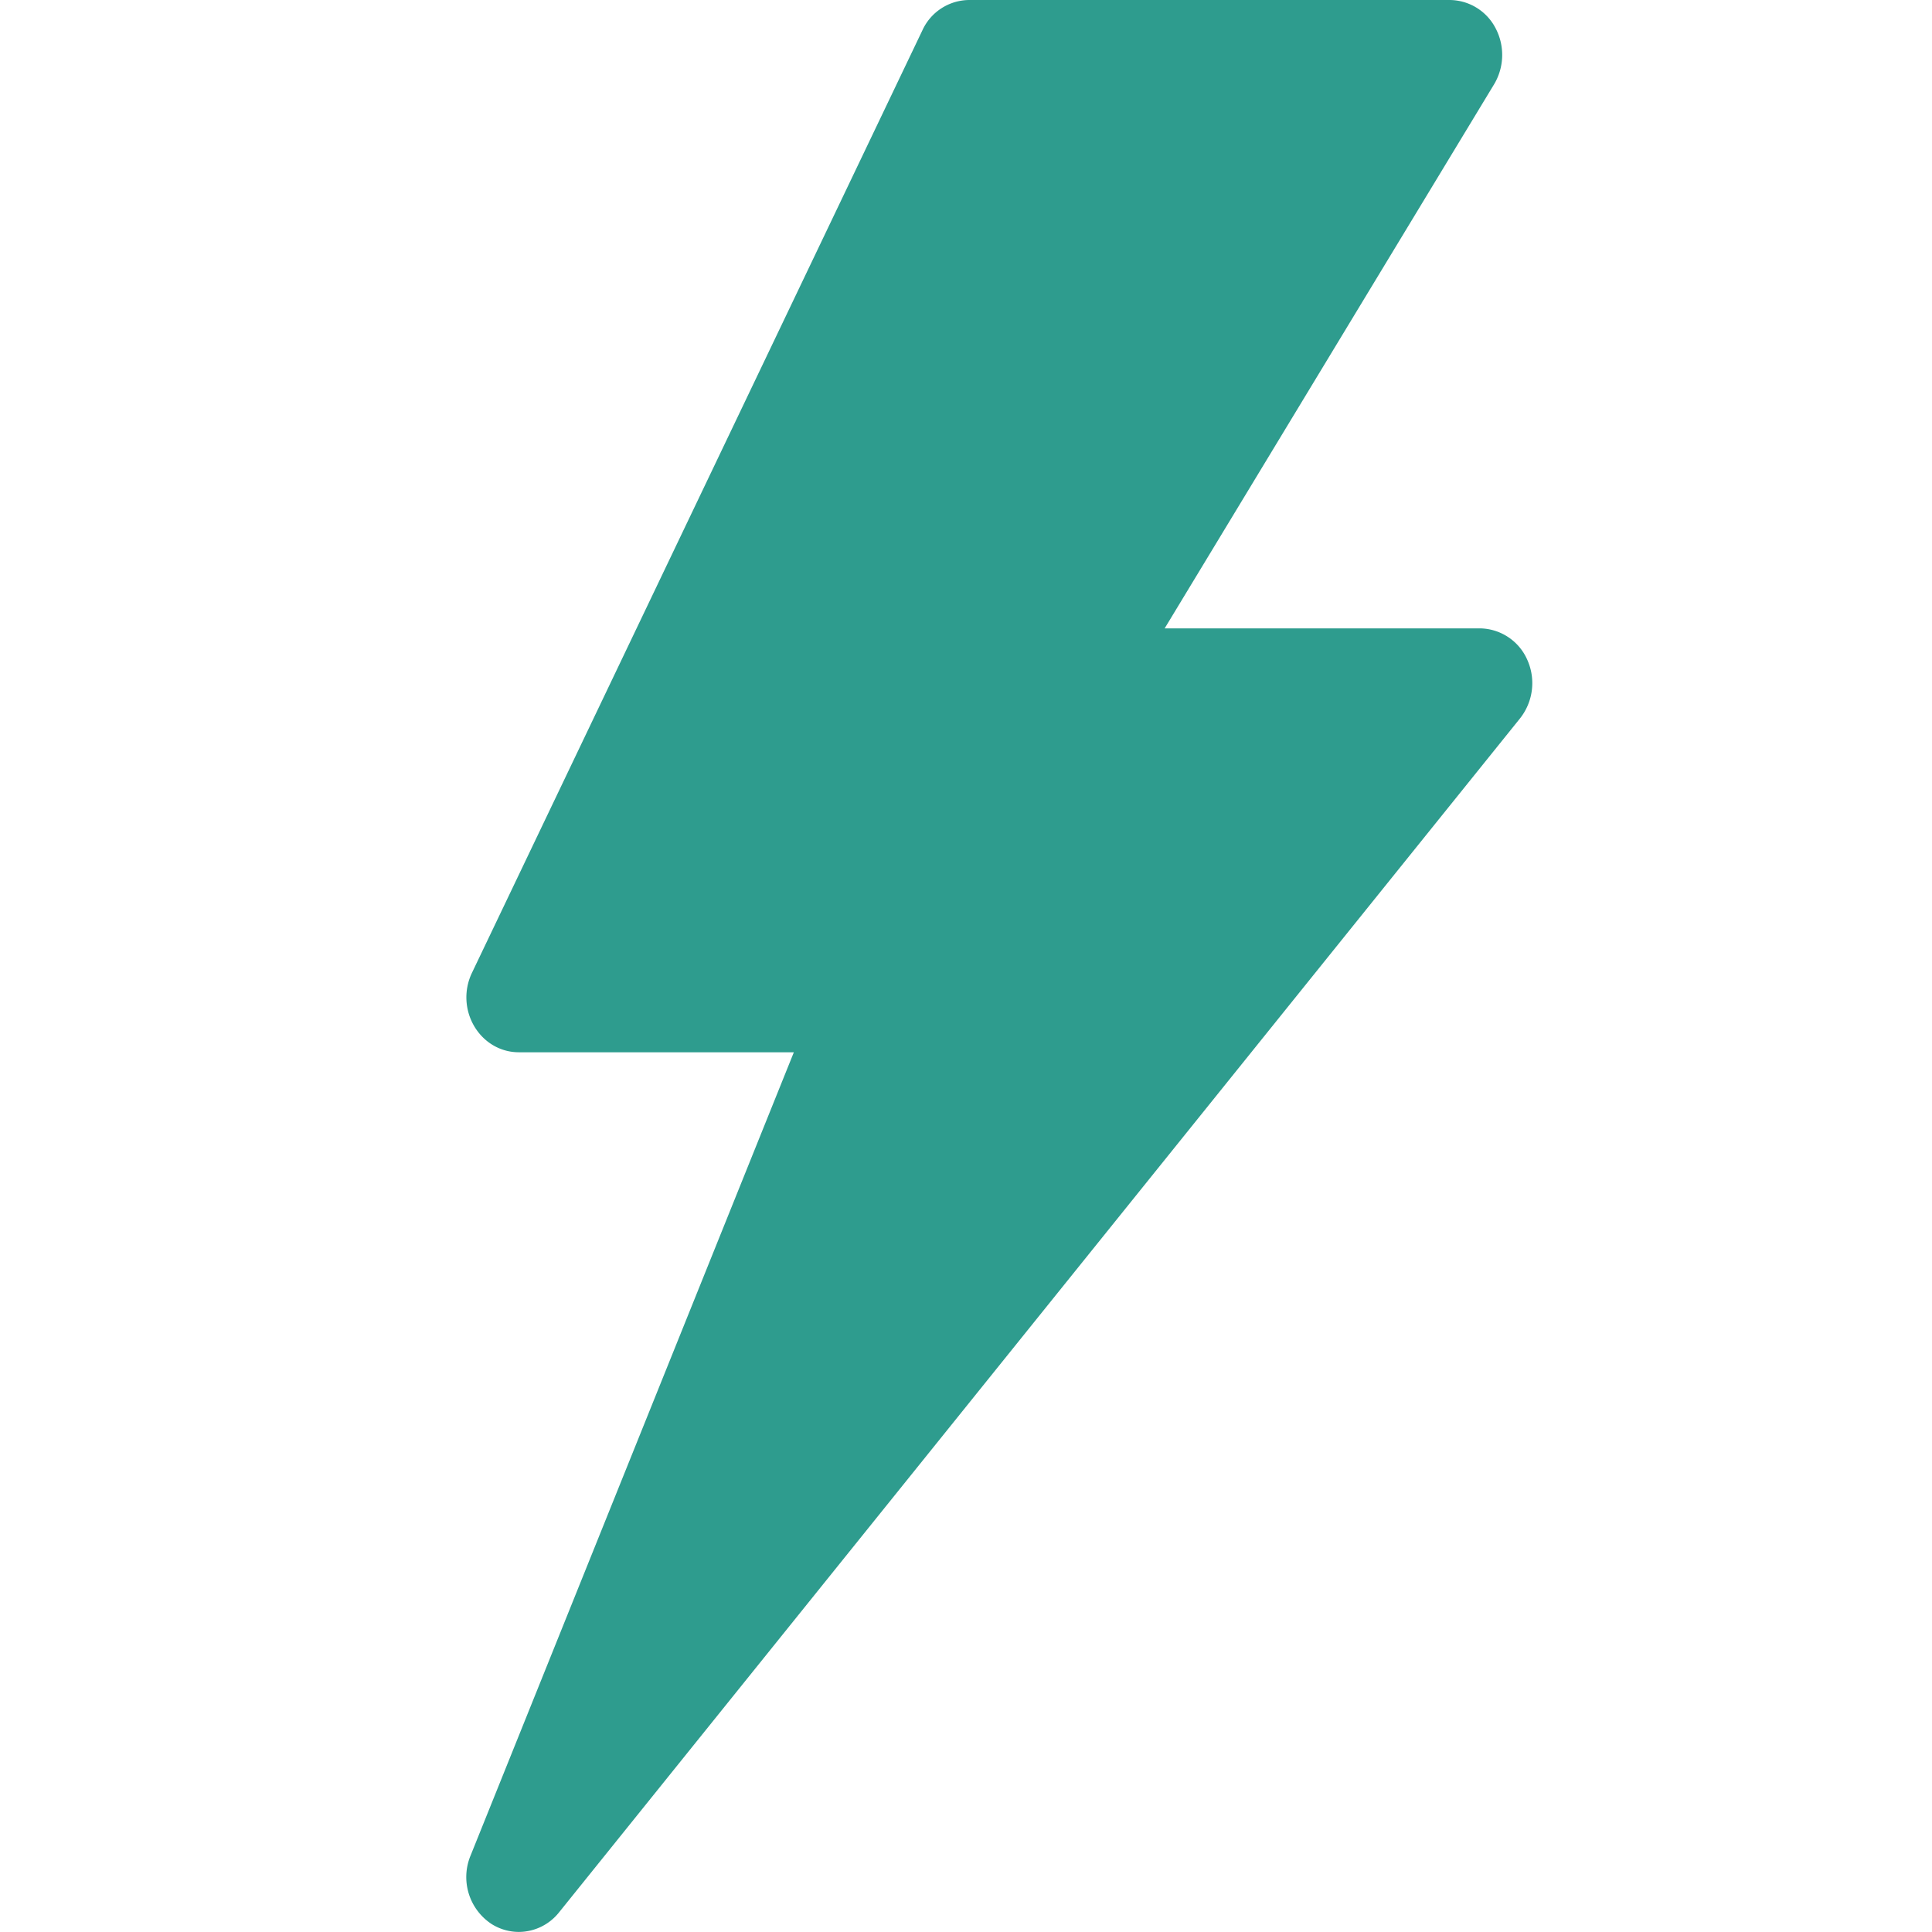
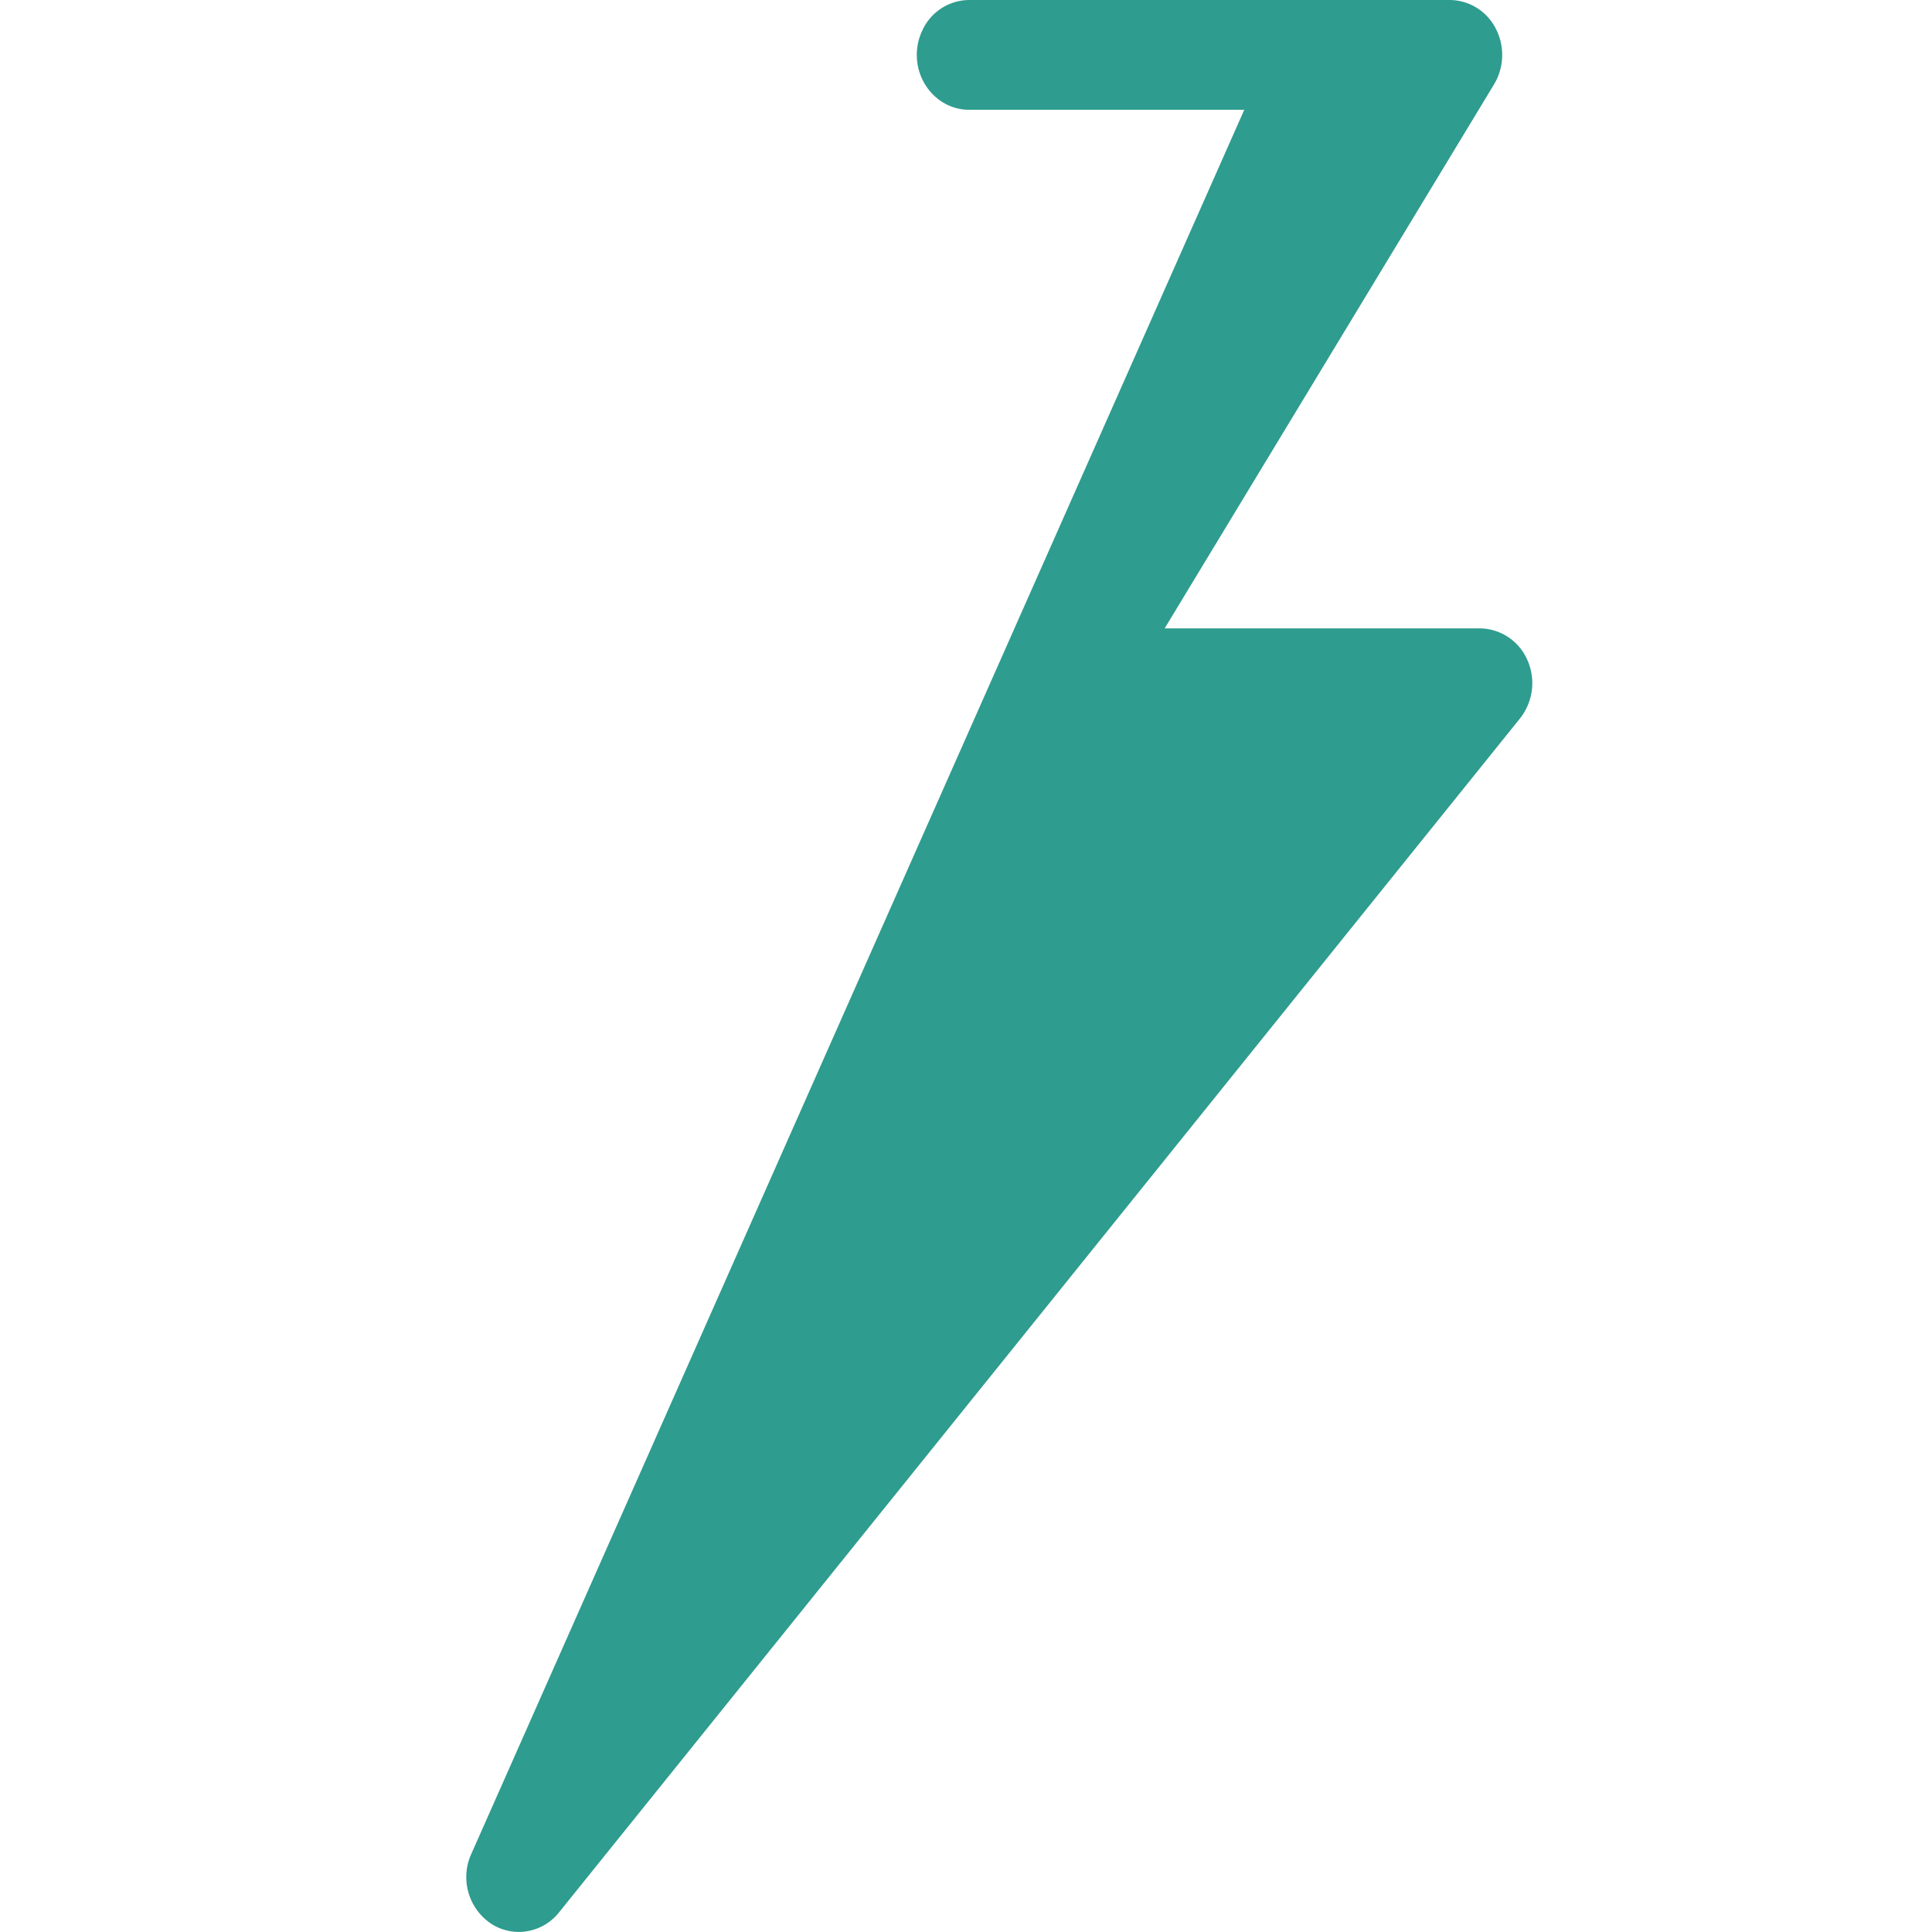
<svg xmlns="http://www.w3.org/2000/svg" width="29" height="29">
-   <path d="M22.926 9.906a.788.788 0 00-.713-.474h-4.731l4.945-8.167a.86.86 0 00.024-.838.782.782 0 00-.69-.427h-7.212a.778.778 0 00-.704.456L7.084 14.603a.854.854 0 00.035.802c.145.244.395.39.669.39h4.128L7.062 27.856a.843.843 0 00.318 1.025.772.772 0 00.408.118.775.775 0 00.602-.292l14.424-17.921a.853.853 0 00.112-.88z" fill="#2E9C8E" fill-rule="evenodd" />
+   <path d="M22.926 9.906a.788.788 0 00-.713-.474h-4.731l4.945-8.167a.86.86 0 00.024-.838.782.782 0 00-.69-.427h-7.212a.778.778 0 00-.704.456a.854.854 0 00.035.802c.145.244.395.39.669.39h4.128L7.062 27.856a.843.843 0 00.318 1.025.772.772 0 00.408.118.775.775 0 00.602-.292l14.424-17.921a.853.853 0 00.112-.88z" fill="#2E9C8E" fill-rule="evenodd" />
</svg>